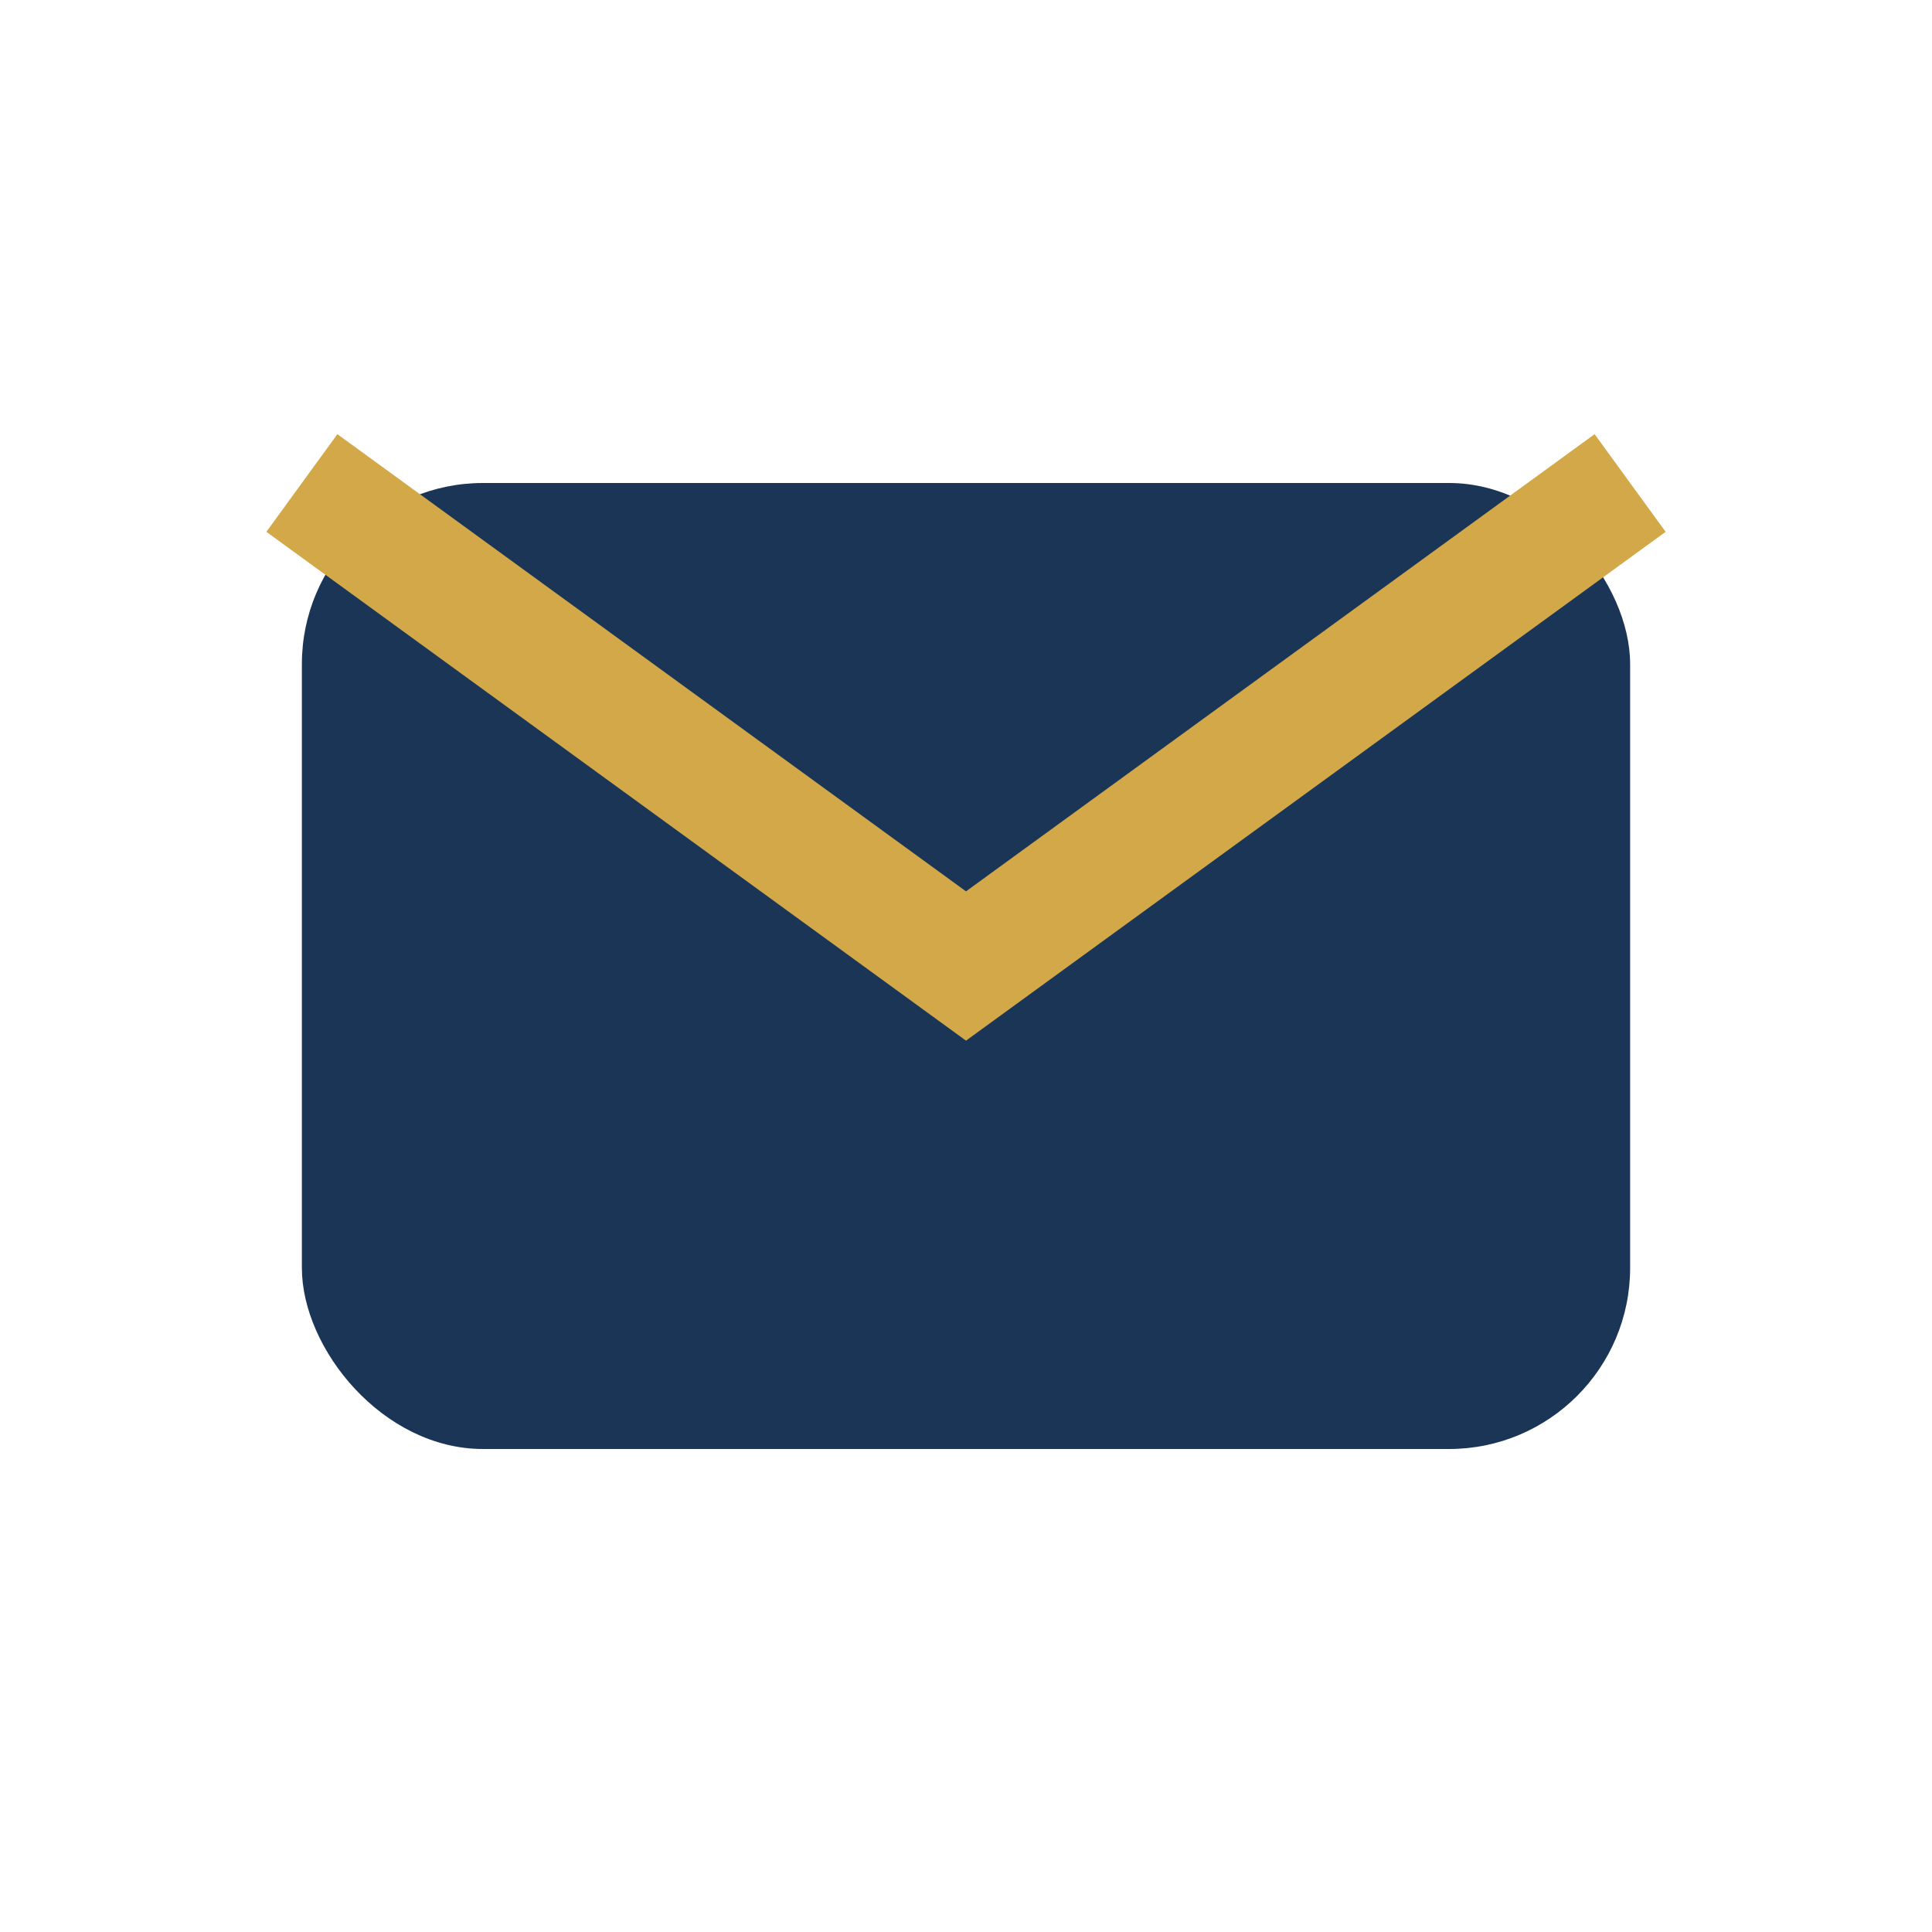
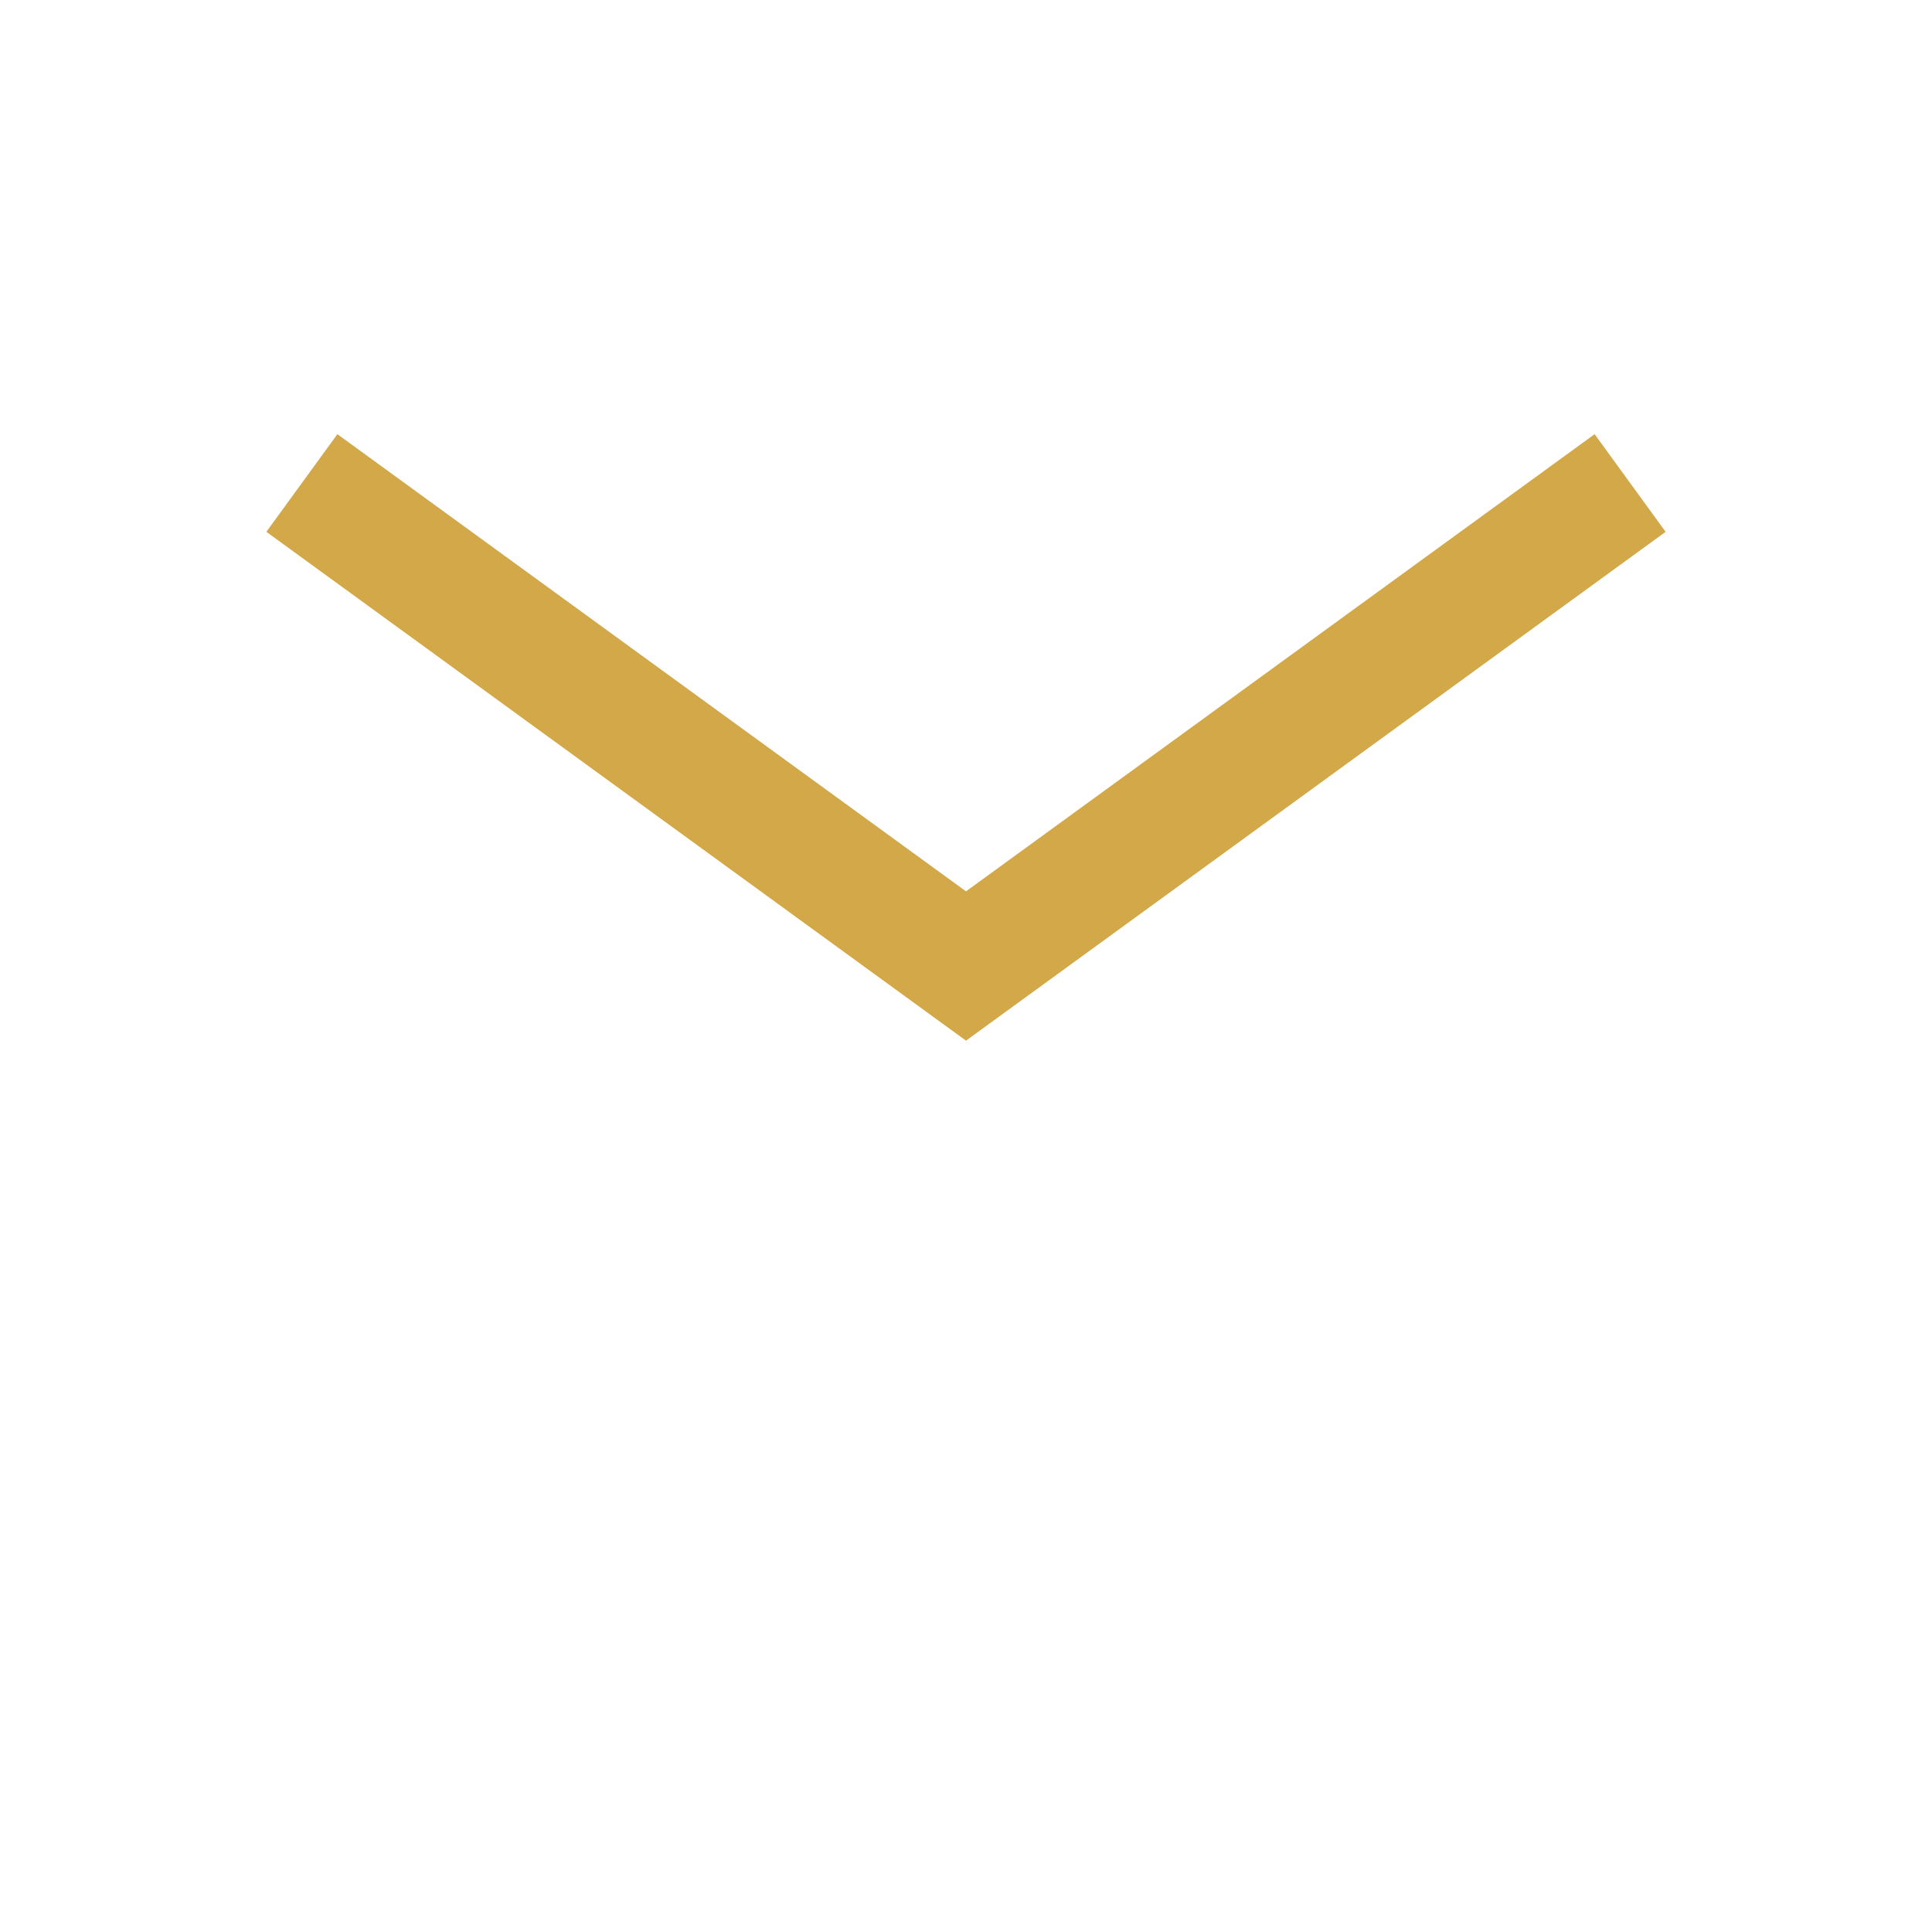
<svg xmlns="http://www.w3.org/2000/svg" width="32" height="32" viewBox="0 0 32 32">
-   <rect x="5" y="8" width="22" height="16" rx="3" fill="#1A3556" />
  <path d="M5 8l11 8 11-8" fill="none" stroke="#D3A849" stroke-width="2" />
</svg>